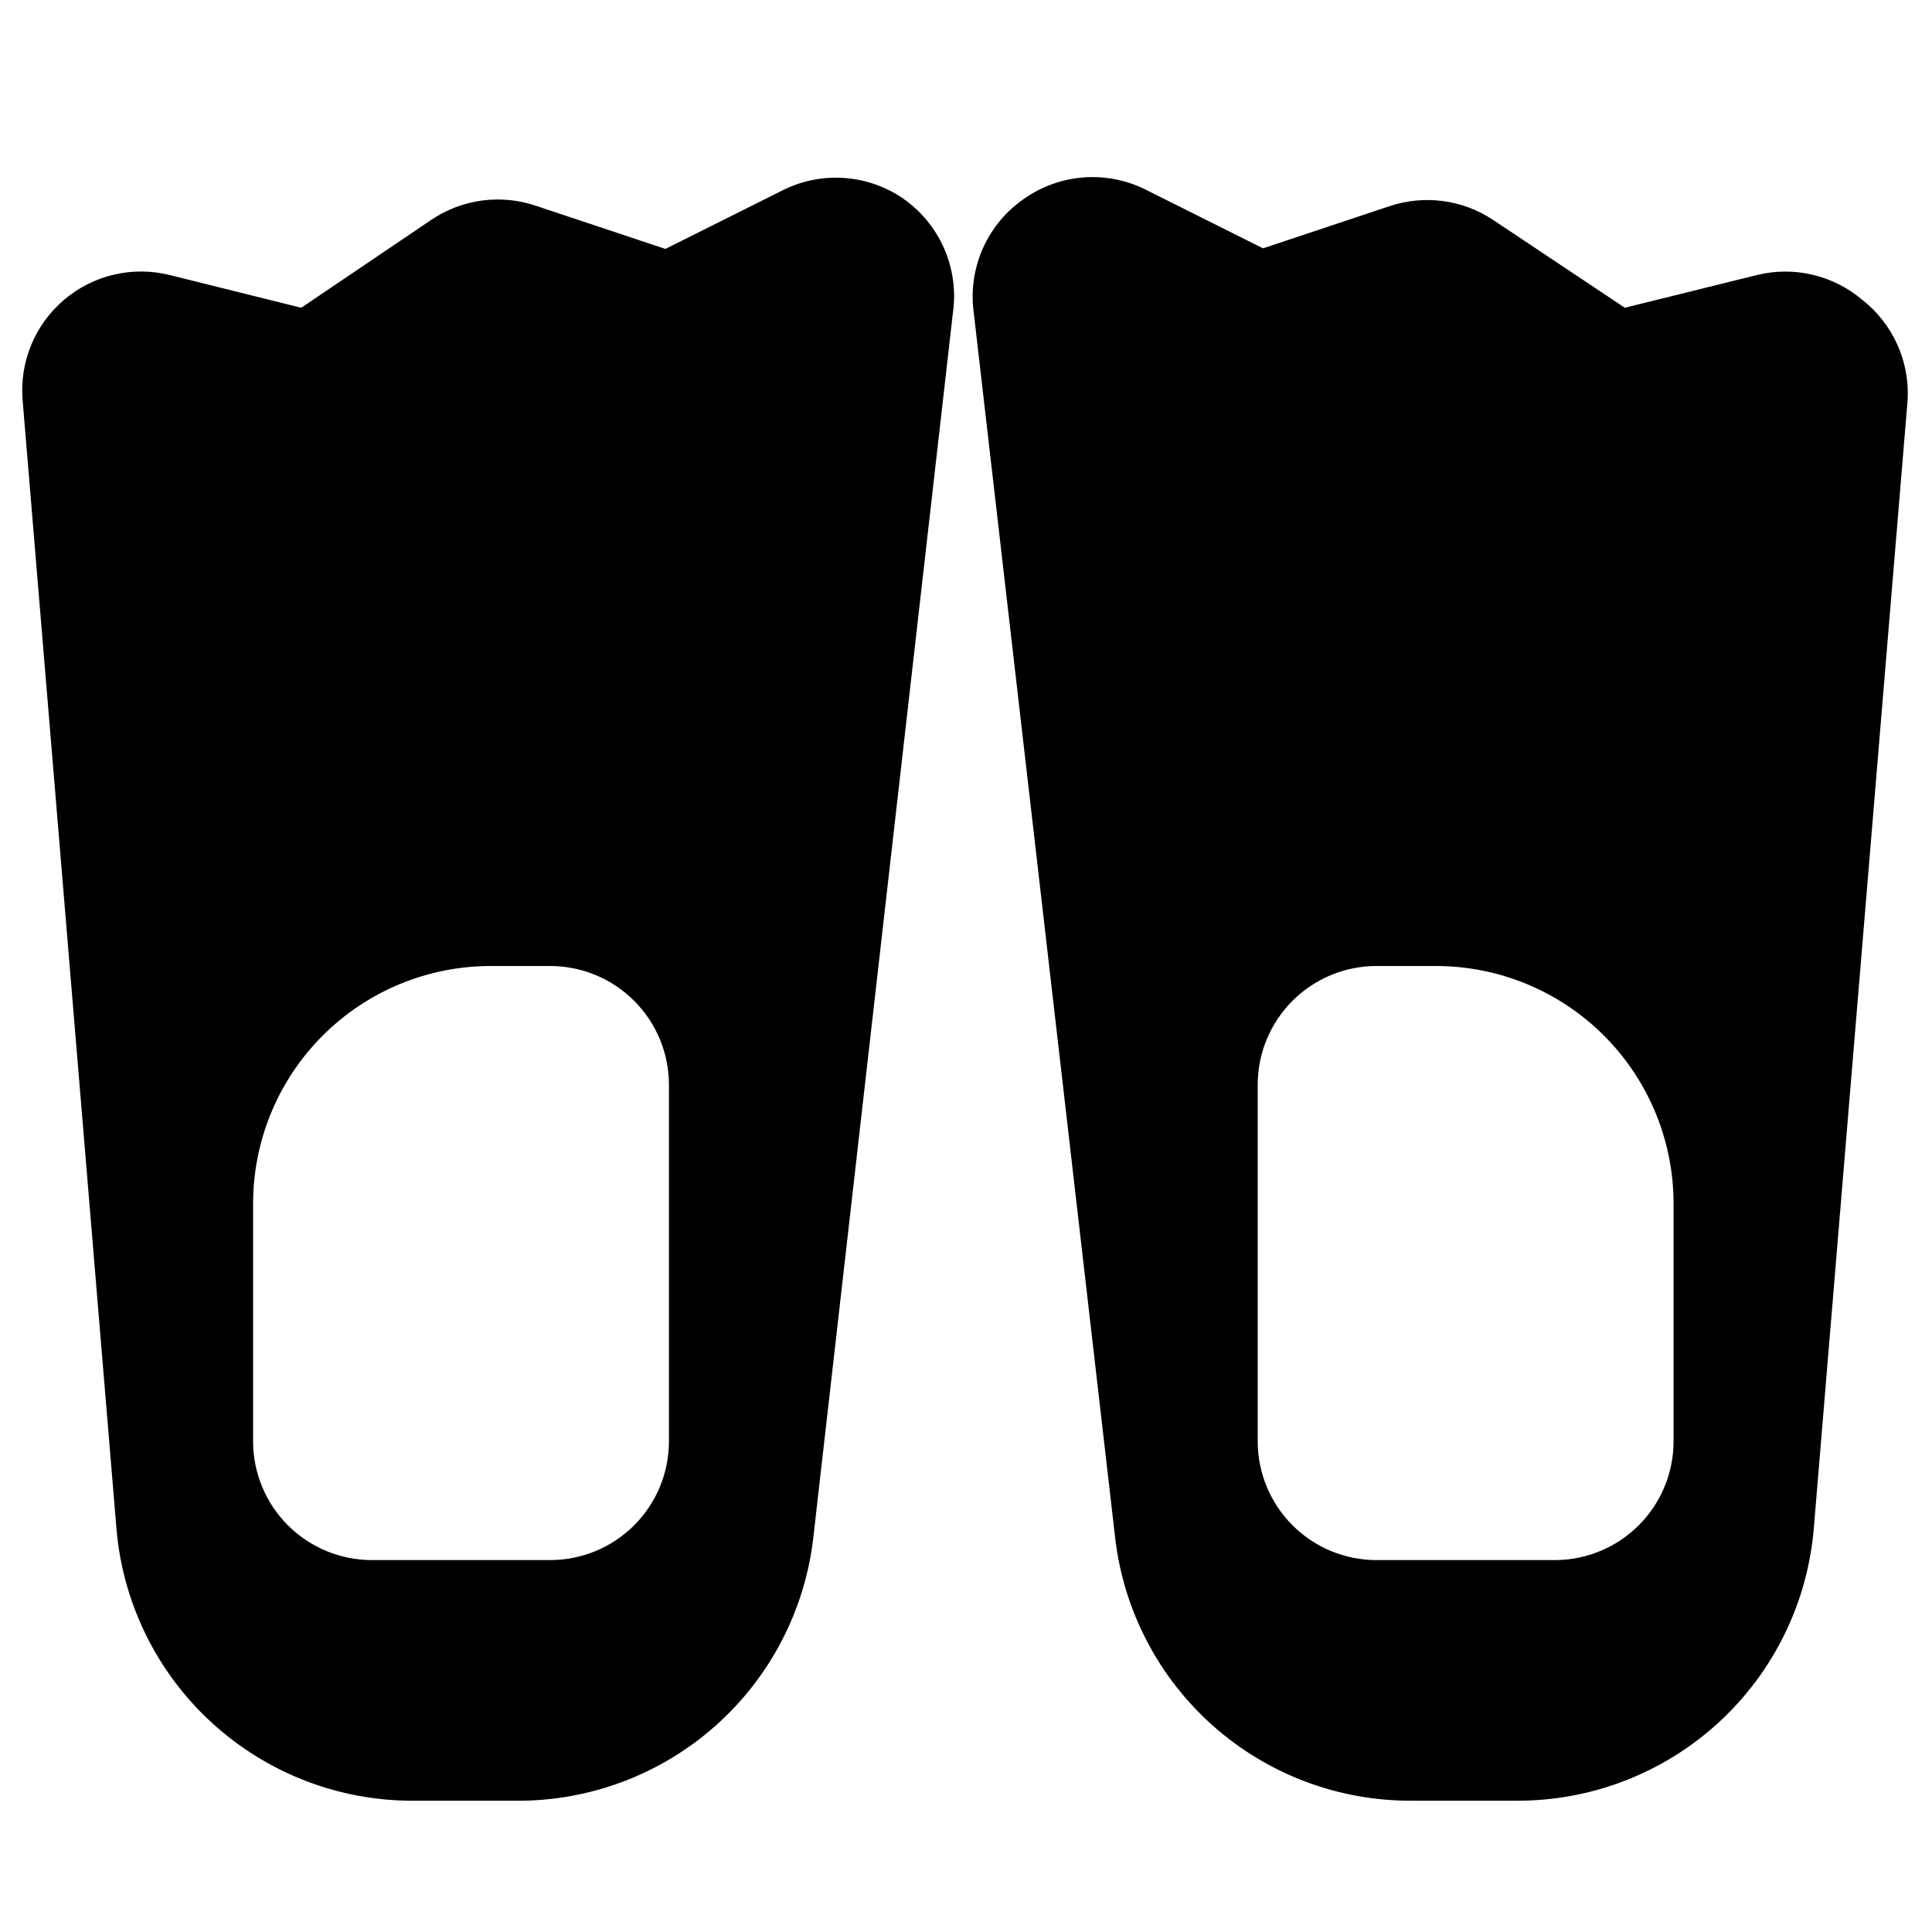
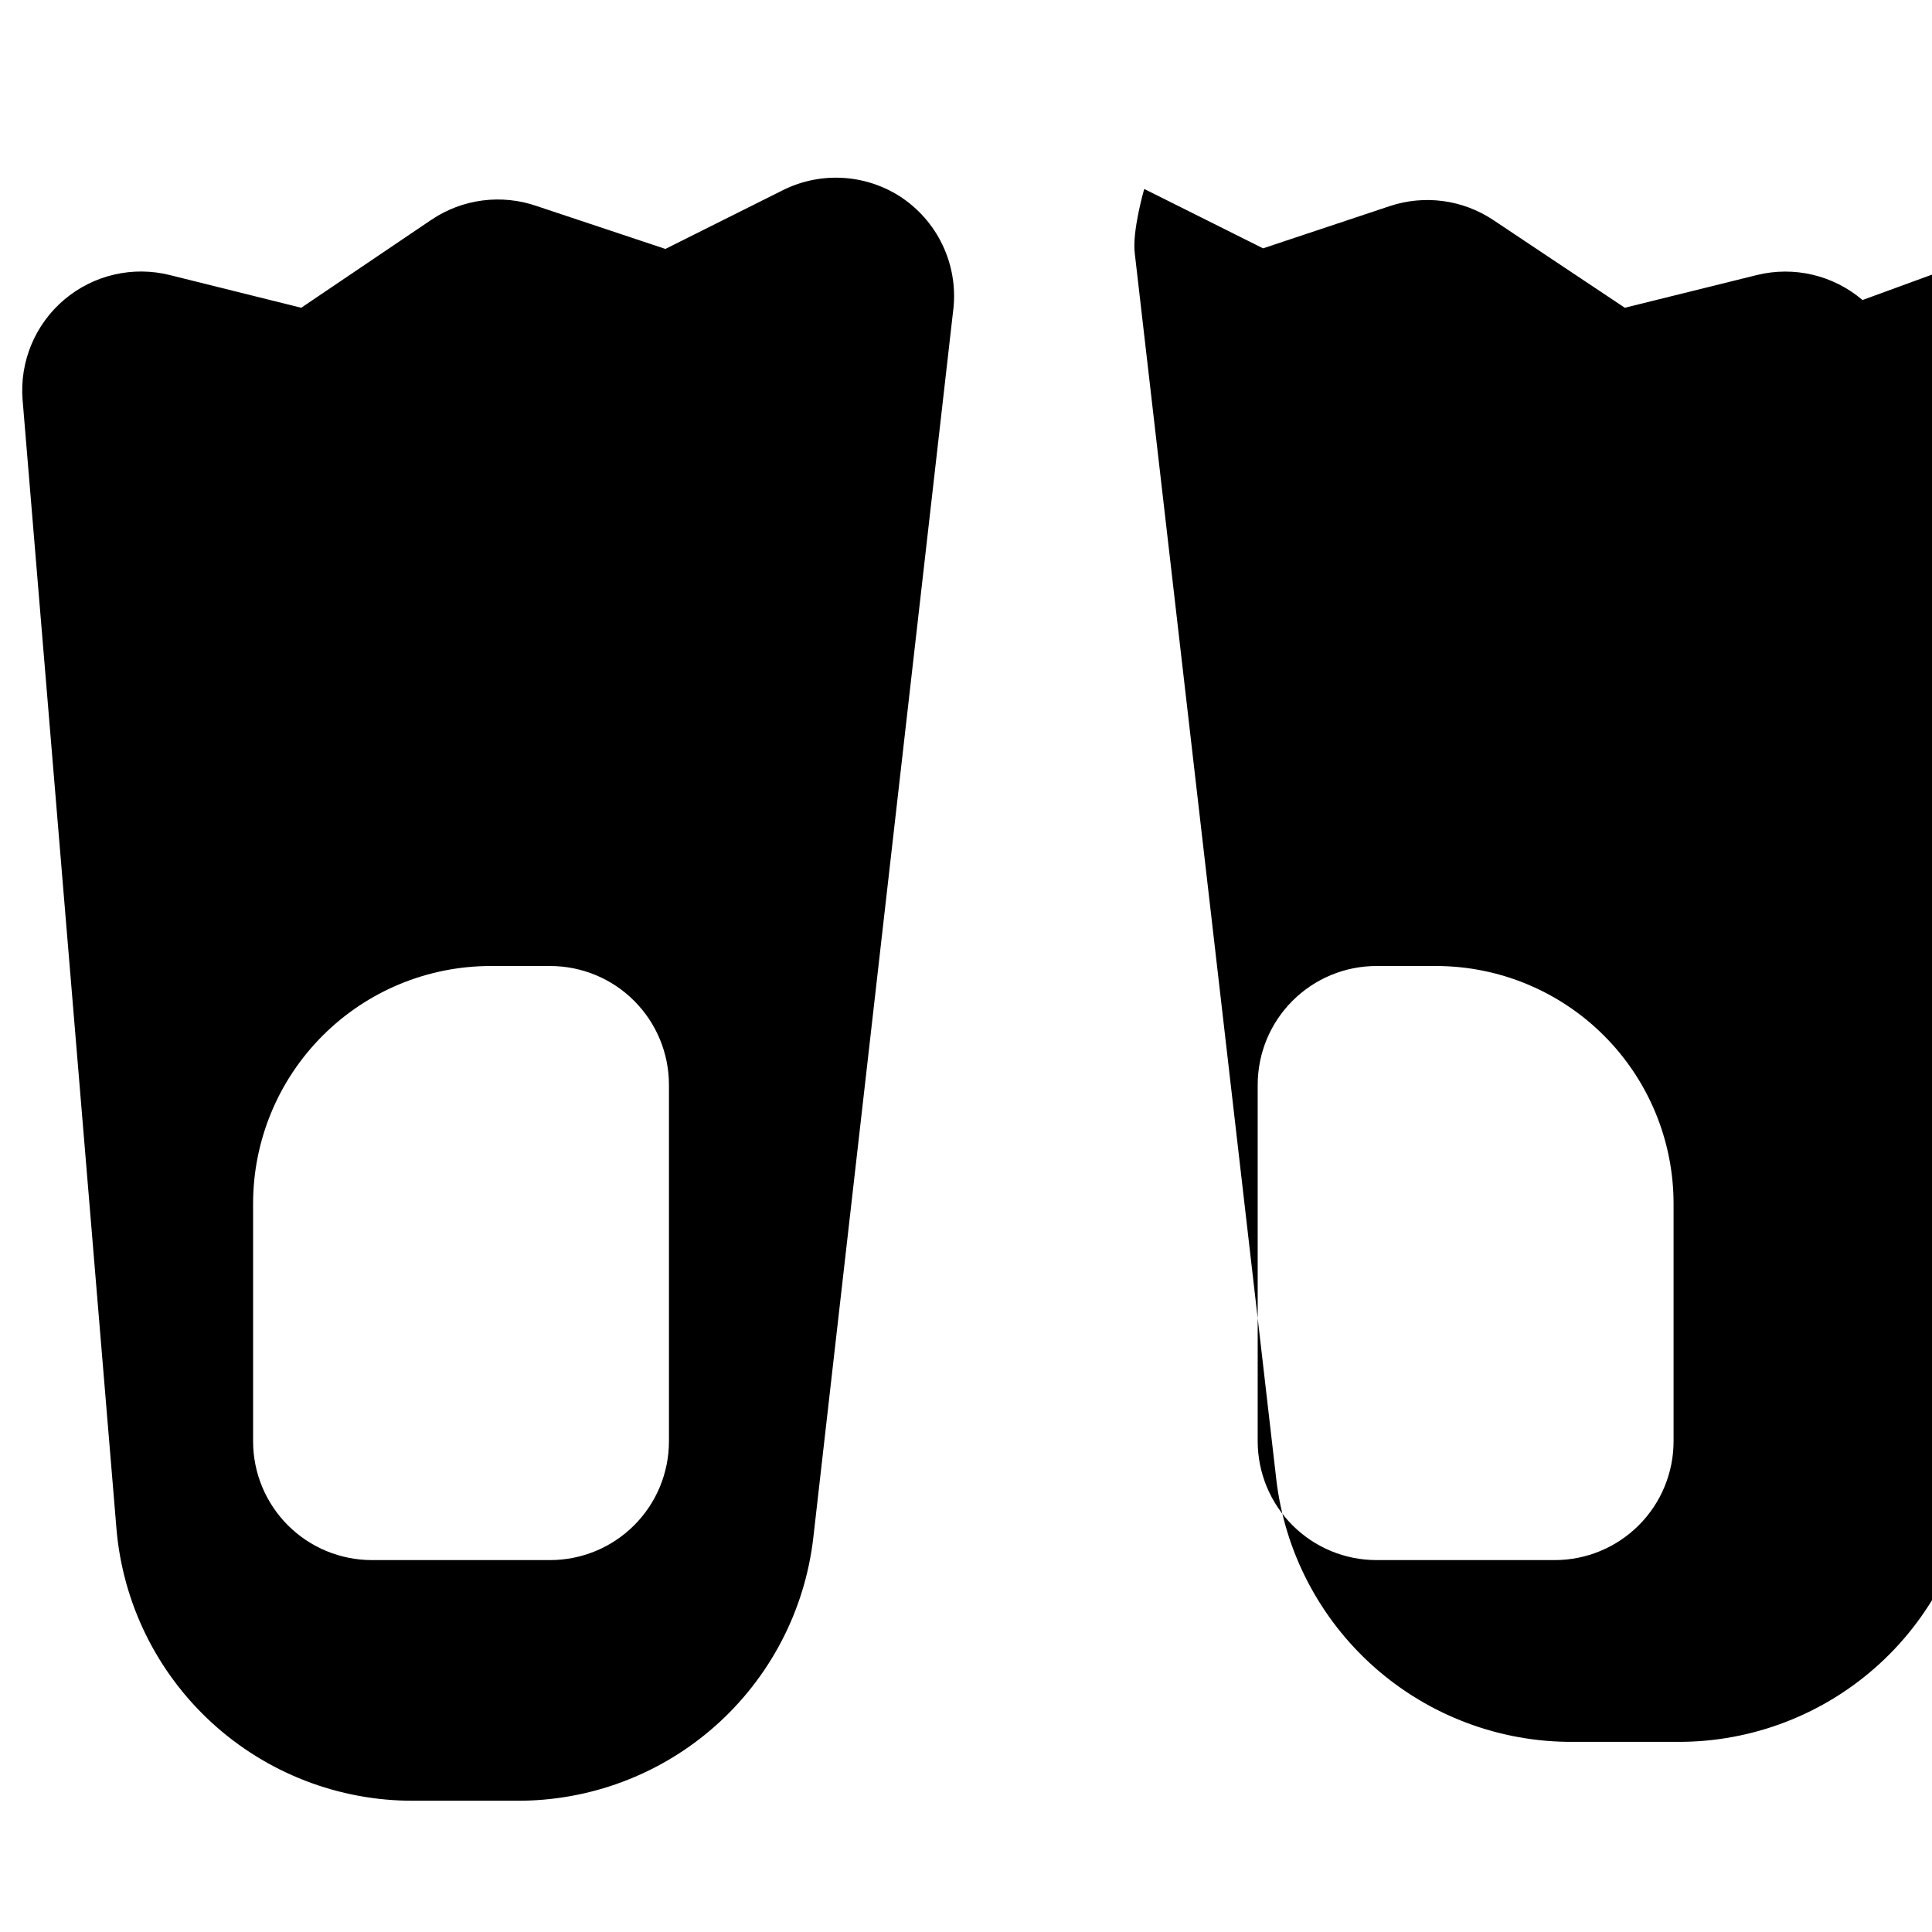
<svg xmlns="http://www.w3.org/2000/svg" fill="#000000" width="800px" height="800px" version="1.1" viewBox="144 144 512 512">
-   <path d="m383.31 196.59c-4.574-3.133-9.895-5-15.426-5.414-5.527-0.414-11.07 0.637-16.062 3.051l-31.488 15.742-34.004-11.332c-9.391-3.289-19.781-1.945-28.027 3.621l-34.477 23.301-34.797-8.66c-9.84-2.465-20.266-0.043-28.004 6.512-7.742 6.559-11.852 16.441-11.039 26.551l24.875 299.14c1.66 19.711 10.684 38.074 25.27 51.438 14.586 13.359 33.668 20.742 53.449 20.672h27.238c19.41 0.125 38.188-6.926 52.715-19.797 14.531-12.875 23.793-30.664 26.004-49.949l37-324.64c0.809-5.766 0-11.648-2.336-16.984-2.336-5.336-6.106-9.922-10.891-13.242zm-62.031 329.36c0 8.352-3.316 16.363-9.223 22.266-5.902 5.906-13.914 9.223-22.266 9.223h-47.23c-8.352 0-16.359-3.316-22.266-9.223-5.906-5.902-9.223-13.914-9.223-22.266v-62.973c0-16.703 6.633-32.723 18.445-44.531 11.809-11.812 27.828-18.445 44.531-18.445h15.742c8.352 0 16.363 3.316 22.266 9.223 5.906 5.902 9.223 13.914 9.223 22.266zm316.3-302.44c-7.731-6.598-18.164-9.059-28.027-6.613l-34.953 8.66-34.949-23.301c-8.086-5.363-18.191-6.699-27.395-3.621l-33.535 11.176-31.488-15.742c-4.992-2.414-10.531-3.465-16.062-3.051-5.527 0.414-10.848 2.281-15.426 5.414-4.898 3.273-8.777 7.859-11.199 13.23s-3.285 11.316-2.496 17.152l37.473 324.64-0.004 0.004c2.215 19.285 11.473 37.074 26.004 49.949 14.531 12.871 33.305 19.922 52.715 19.797h27.711c19.781 0.07 38.863-7.312 53.449-20.672 14.59-13.363 23.609-31.727 25.273-51.438l24.875-299.14c0.555-10.238-3.91-20.105-11.965-26.449zm-50.066 302.44c0 8.352-3.32 16.363-9.223 22.266-5.906 5.906-13.914 9.223-22.266 9.223h-47.234c-8.352 0-16.359-3.316-22.266-9.223-5.902-5.902-9.223-13.914-9.223-22.266v-94.461c0-8.352 3.32-16.363 9.223-22.266 5.906-5.906 13.914-9.223 22.266-9.223h15.746c16.699 0 32.719 6.633 44.531 18.445 11.809 11.809 18.445 27.828 18.445 44.531z" />
+   <path d="m383.31 196.59c-4.574-3.133-9.895-5-15.426-5.414-5.527-0.414-11.07 0.637-16.062 3.051l-31.488 15.742-34.004-11.332c-9.391-3.289-19.781-1.945-28.027 3.621l-34.477 23.301-34.797-8.66c-9.84-2.465-20.266-0.043-28.004 6.512-7.742 6.559-11.852 16.441-11.039 26.551l24.875 299.14c1.66 19.711 10.684 38.074 25.27 51.438 14.586 13.359 33.668 20.742 53.449 20.672h27.238c19.41 0.125 38.188-6.926 52.715-19.797 14.531-12.875 23.793-30.664 26.004-49.949l37-324.64c0.809-5.766 0-11.648-2.336-16.984-2.336-5.336-6.106-9.922-10.891-13.242zm-62.031 329.36c0 8.352-3.316 16.363-9.223 22.266-5.902 5.906-13.914 9.223-22.266 9.223h-47.23c-8.352 0-16.359-3.316-22.266-9.223-5.906-5.902-9.223-13.914-9.223-22.266v-62.973c0-16.703 6.633-32.723 18.445-44.531 11.809-11.812 27.828-18.445 44.531-18.445h15.742c8.352 0 16.363 3.316 22.266 9.223 5.906 5.902 9.223 13.914 9.223 22.266zm316.3-302.44c-7.731-6.598-18.164-9.059-28.027-6.613l-34.953 8.66-34.949-23.301c-8.086-5.363-18.191-6.699-27.395-3.621l-33.535 11.176-31.488-15.742s-3.285 11.316-2.496 17.152l37.473 324.64-0.004 0.004c2.215 19.285 11.473 37.074 26.004 49.949 14.531 12.871 33.305 19.922 52.715 19.797h27.711c19.781 0.07 38.863-7.312 53.449-20.672 14.59-13.363 23.609-31.727 25.273-51.438l24.875-299.14c0.555-10.238-3.91-20.105-11.965-26.449zm-50.066 302.44c0 8.352-3.32 16.363-9.223 22.266-5.906 5.906-13.914 9.223-22.266 9.223h-47.234c-8.352 0-16.359-3.316-22.266-9.223-5.902-5.902-9.223-13.914-9.223-22.266v-94.461c0-8.352 3.32-16.363 9.223-22.266 5.906-5.906 13.914-9.223 22.266-9.223h15.746c16.699 0 32.719 6.633 44.531 18.445 11.809 11.809 18.445 27.828 18.445 44.531z" />
</svg>